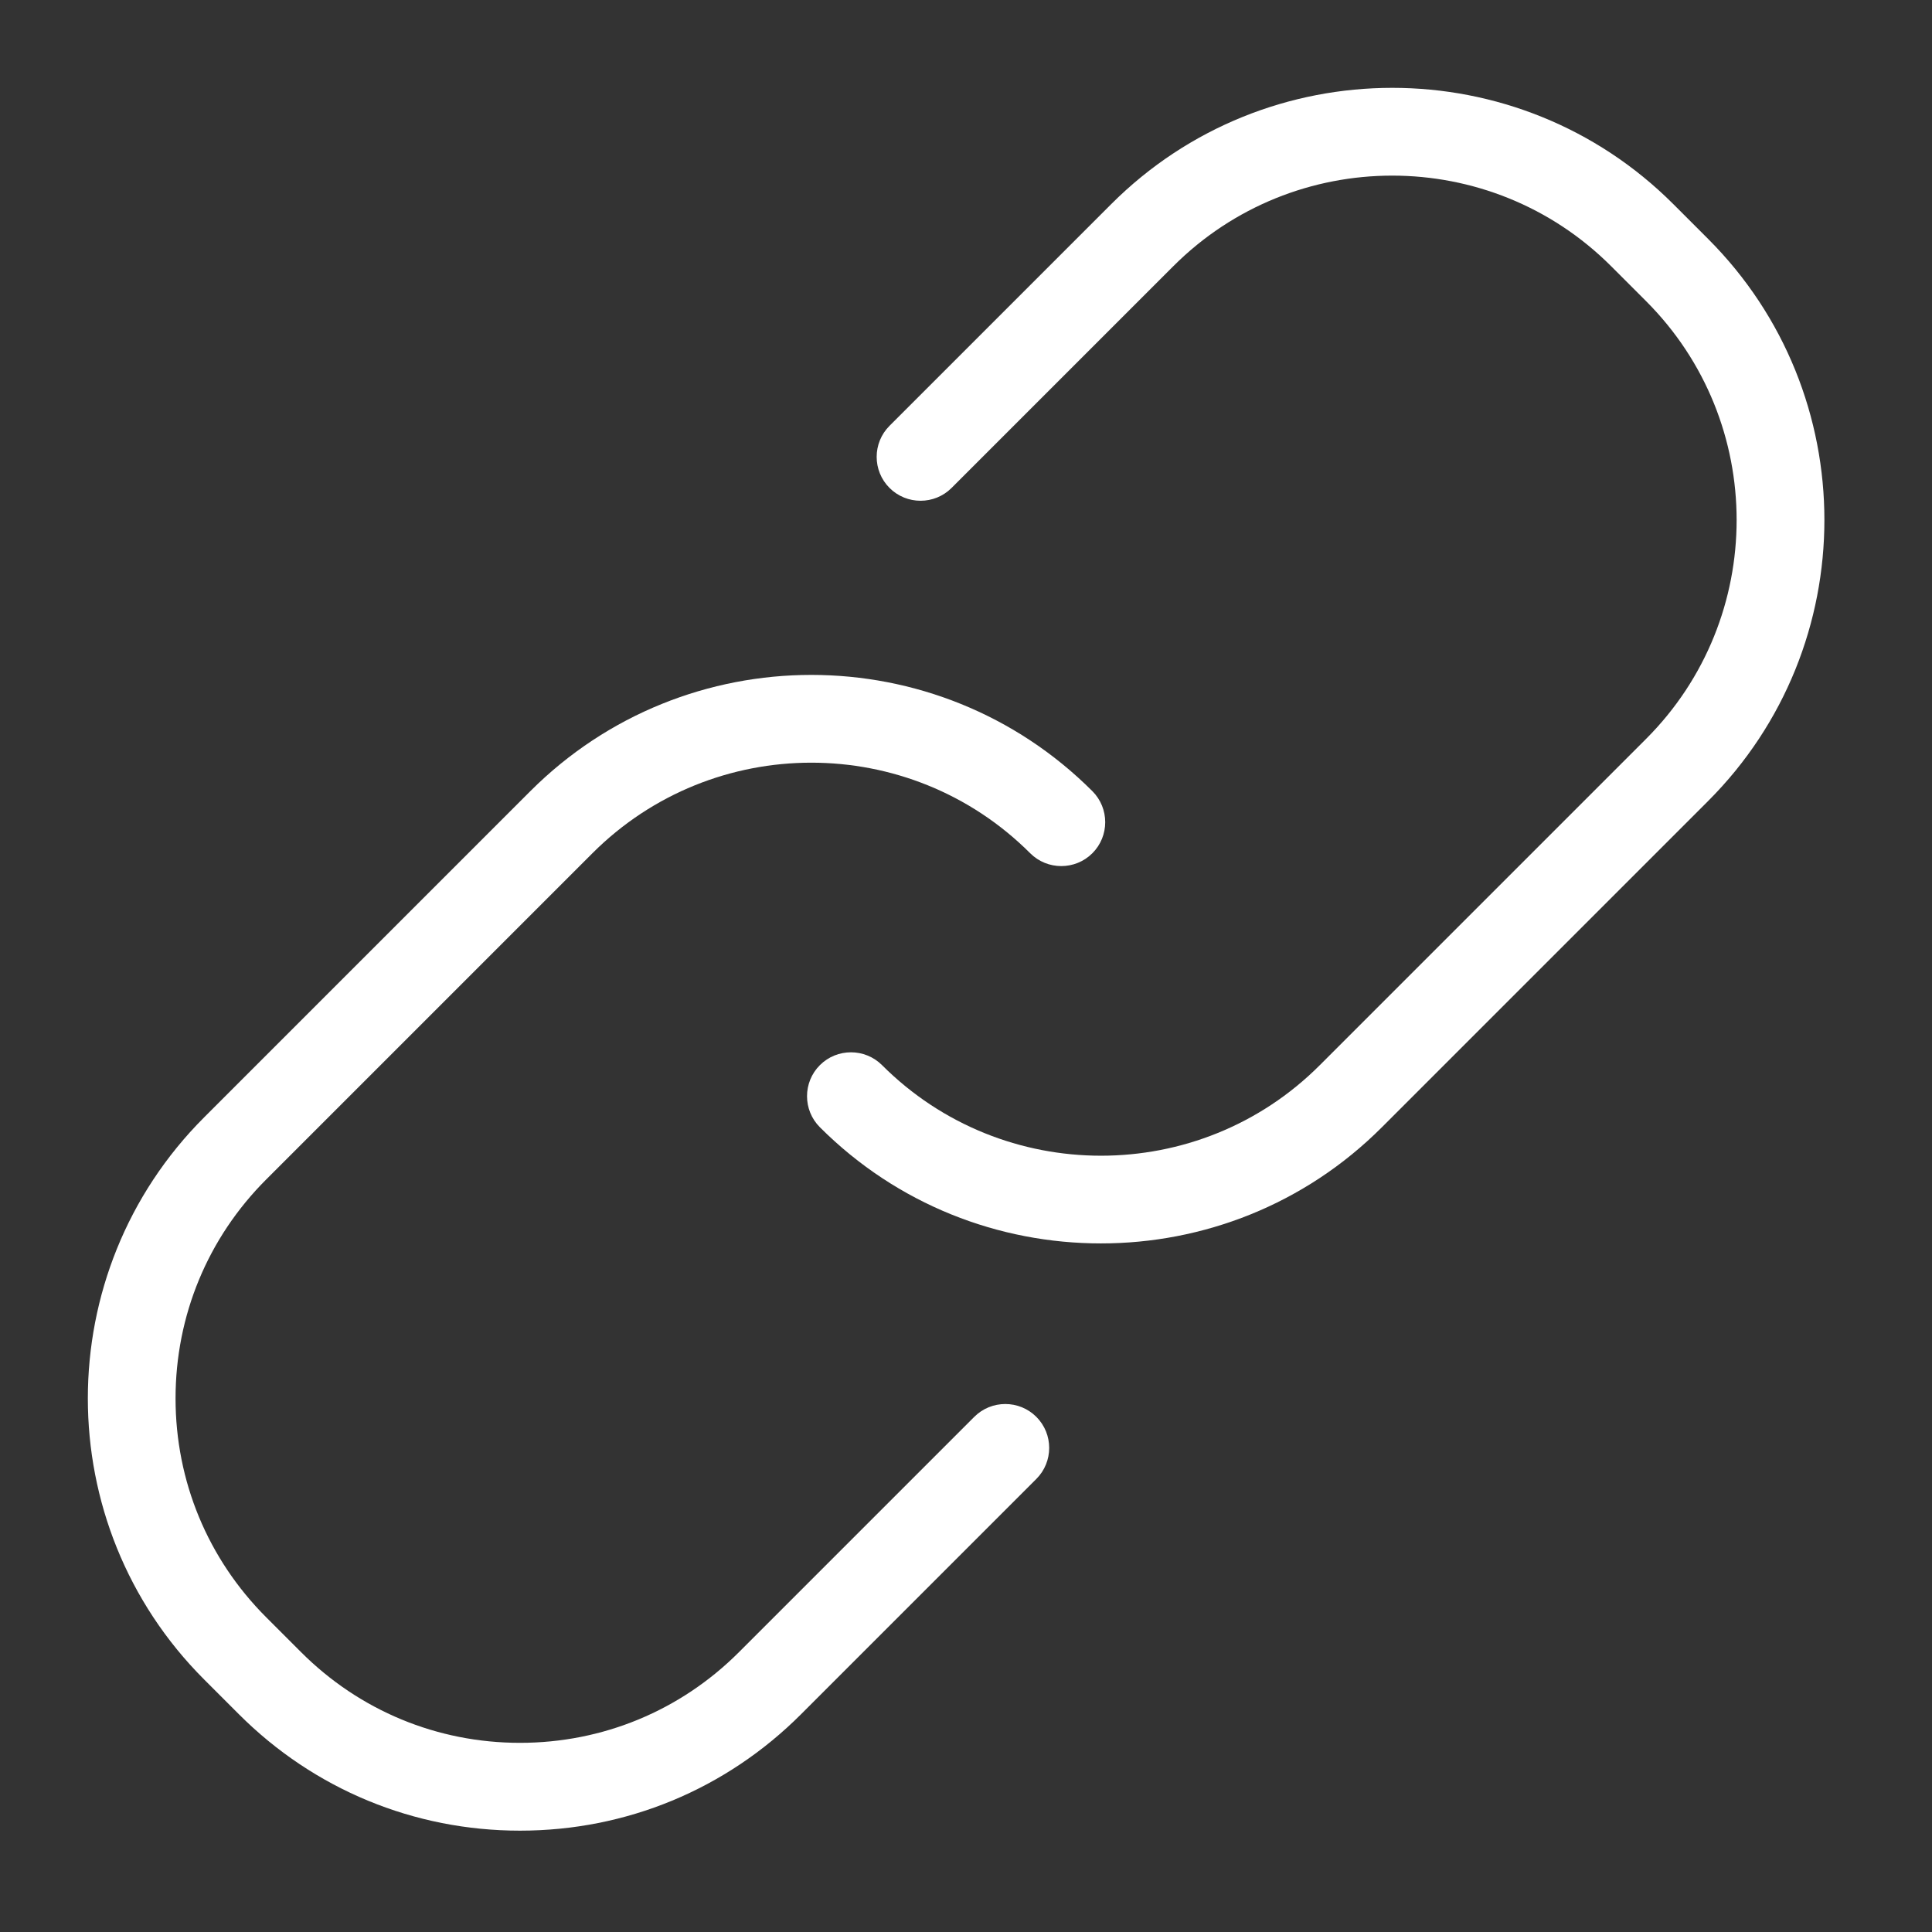
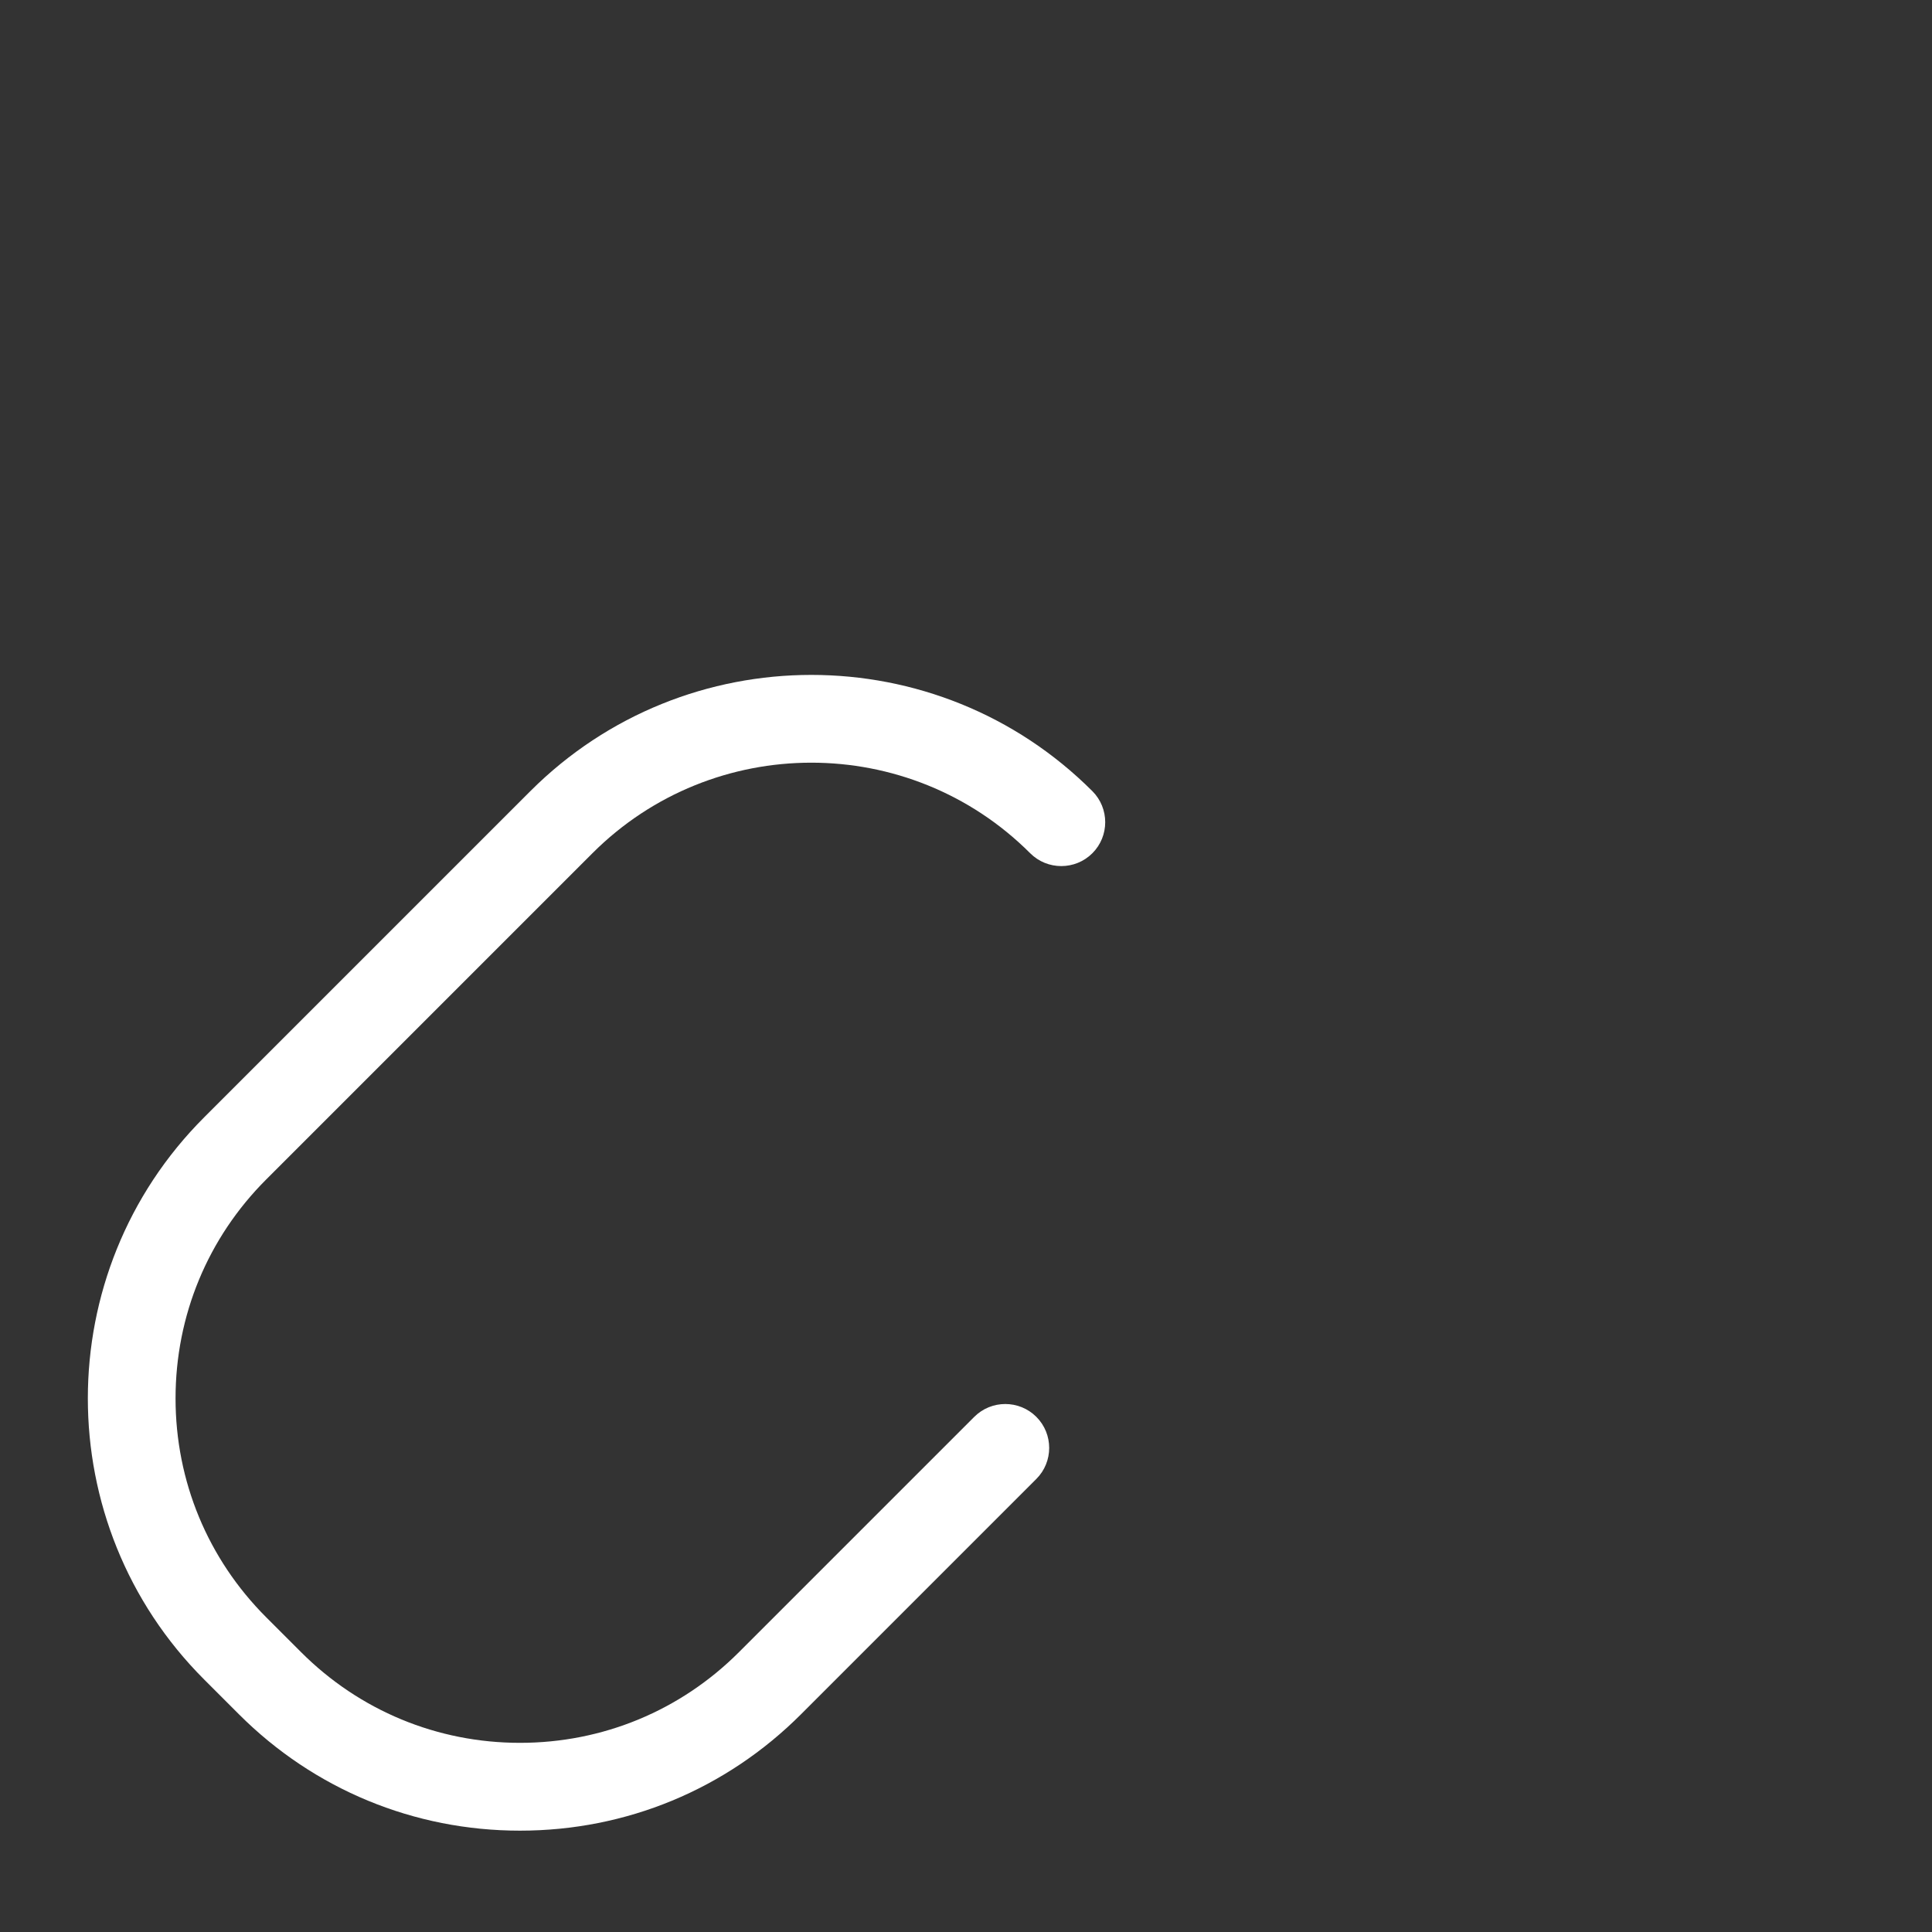
<svg xmlns="http://www.w3.org/2000/svg" width="22" height="22" viewBox="0 0 22 22" fill="none">
  <rect x="0" y="0" width="22" height="22" fill="#333333" stroke="none" />
-   <path d="M9.336 12.836C10.219 13.719 11.376 14.159 12.536 14.159C13.696 14.159 14.854 13.719 15.736 12.836L19.451 9.121C21.216 7.356 21.216 4.486 19.451 2.721L19.054 2.324C17.289 0.559 14.419 0.559 12.654 2.324L10.129 4.849C9.934 5.044 9.934 5.361 10.129 5.556C10.324 5.751 10.641 5.751 10.836 5.556L13.361 3.031C14.736 1.656 16.971 1.656 18.346 3.031L18.744 3.429C20.119 4.804 20.119 7.039 18.744 8.414L15.029 12.129C13.656 13.504 11.419 13.504 10.044 12.129C9.849 11.934 9.531 11.934 9.336 12.129C9.141 12.324 9.141 12.641 9.336 12.836Z" fill="#FFFFFF" />
  <path d="M2.721 19.521C3.576 20.376 4.714 20.846 5.921 20.846C7.131 20.846 8.266 20.376 9.121 19.521L11.801 16.841C11.996 16.646 11.996 16.329 11.801 16.134C11.606 15.939 11.289 15.939 11.094 16.134L8.414 18.814C7.749 19.479 6.864 19.846 5.921 19.846C4.979 19.846 4.094 19.479 3.429 18.814L3.031 18.416C2.366 17.751 1.999 16.866 1.999 15.924C1.999 14.981 2.366 14.096 3.031 13.431L6.746 9.716C8.121 8.341 10.356 8.341 11.731 9.716C11.926 9.911 12.244 9.911 12.439 9.716C12.634 9.521 12.634 9.204 12.439 9.009C10.674 7.244 7.804 7.244 6.039 9.009L2.324 12.724C0.559 14.489 0.559 17.359 2.324 19.124L2.721 19.521Z" fill="#FFFFFF" />
</svg>